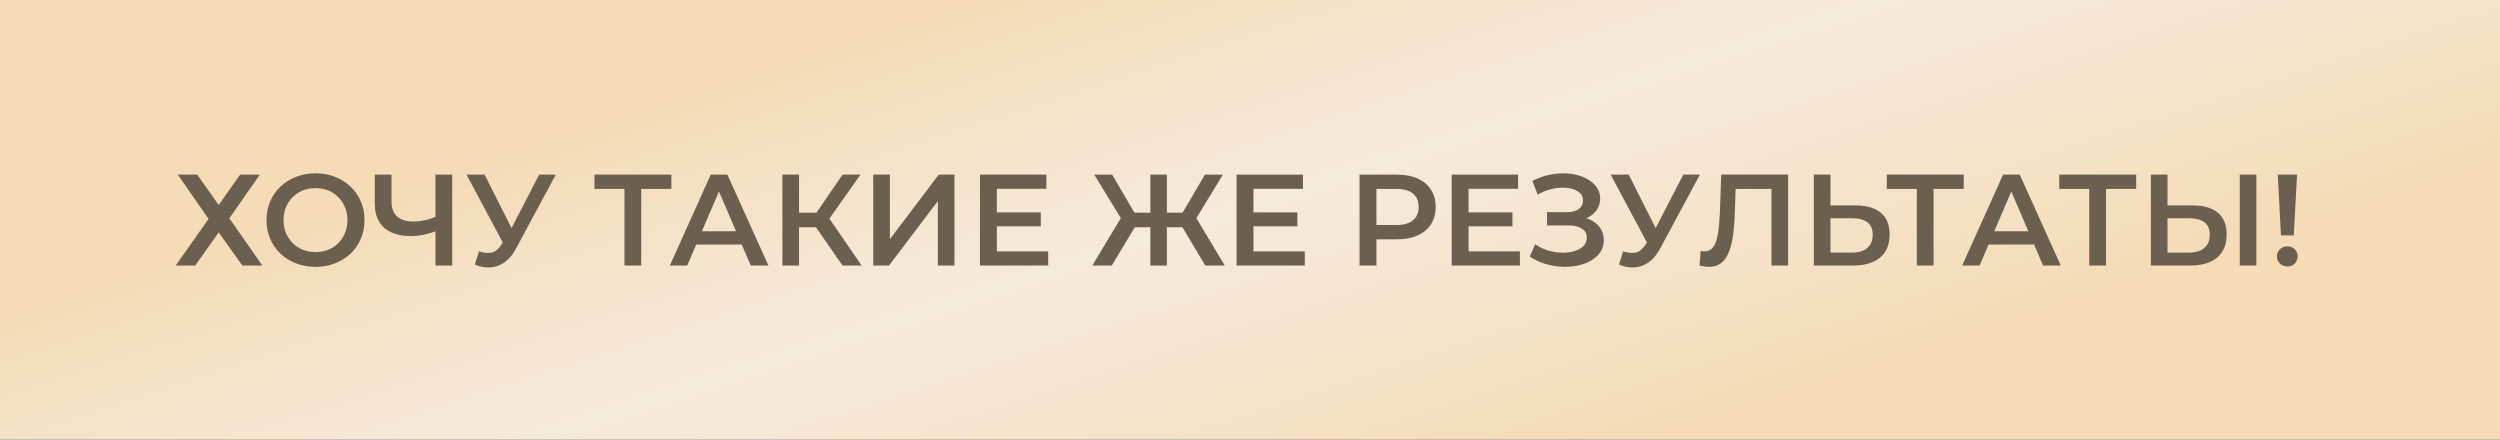
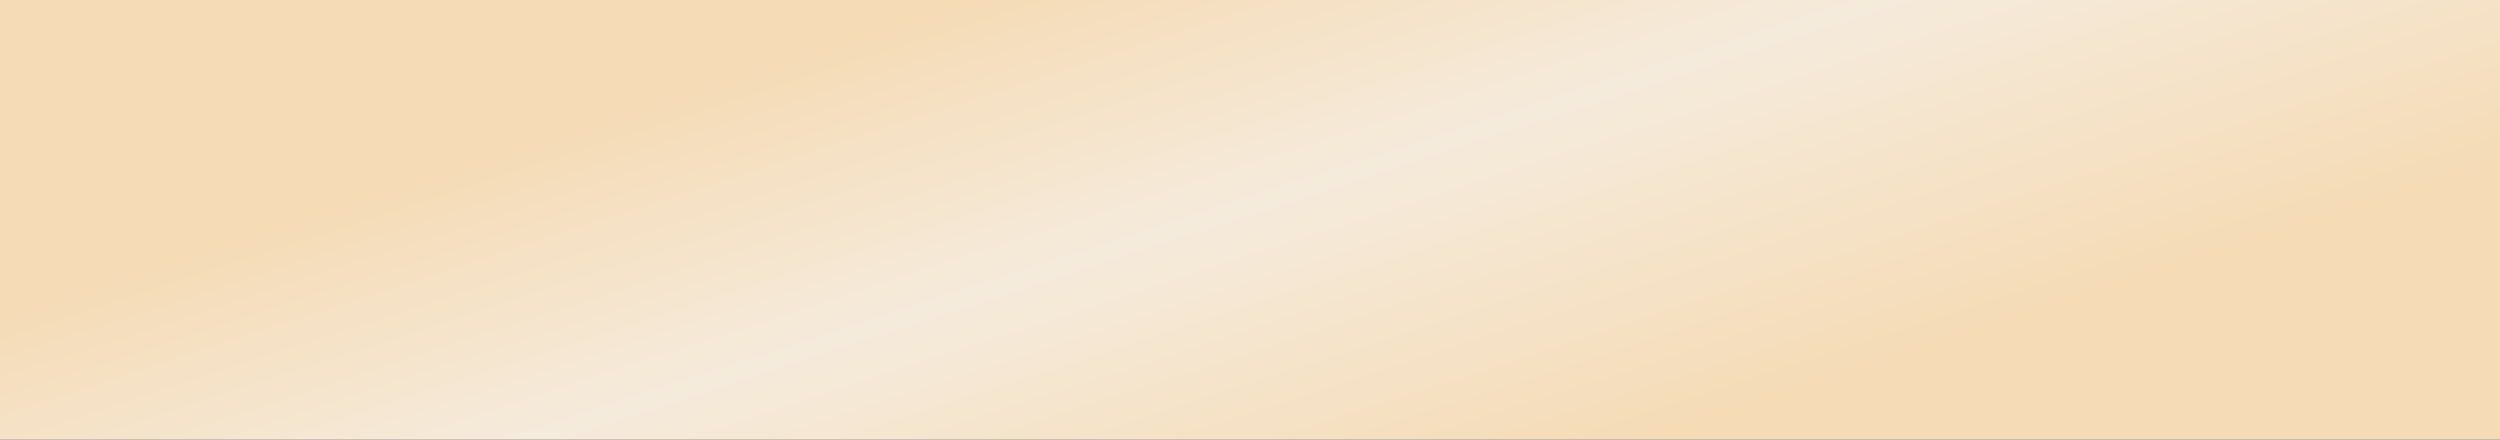
<svg xmlns="http://www.w3.org/2000/svg" width="273" height="48" viewBox="0 0 273 48" fill="none">
  <rect x="0" y="0" width="273" height="48" fill="#333333" stroke="none" />
  <rect width="273" height="48" fill="url(#paint0_linear_11_427)" fill-opacity="0.95" />
-   <path d="M19.412 19.067H21.54L23.881 22.387L26.223 19.067H28.38L25.045 23.835L28.649 29H26.464L23.881 25.381L21.313 29H19.184L22.774 23.906L19.412 19.067ZM34.467 29.142C33.691 29.142 32.977 29.014 32.324 28.759C31.672 28.503 31.104 28.149 30.622 27.695C30.139 27.231 29.765 26.692 29.5 26.077C29.236 25.453 29.103 24.771 29.103 24.034C29.103 23.296 29.236 22.619 29.5 22.004C29.765 21.38 30.139 20.841 30.622 20.387C31.104 19.923 31.672 19.564 32.324 19.308C32.977 19.053 33.687 18.925 34.453 18.925C35.228 18.925 35.938 19.053 36.581 19.308C37.234 19.564 37.802 19.923 38.284 20.387C38.767 20.841 39.14 21.38 39.405 22.004C39.67 22.619 39.802 23.296 39.802 24.034C39.802 24.771 39.67 25.453 39.405 26.077C39.14 26.701 38.767 27.24 38.284 27.695C37.802 28.149 37.234 28.503 36.581 28.759C35.938 29.014 35.233 29.142 34.467 29.142ZM34.453 27.524C34.954 27.524 35.418 27.439 35.843 27.269C36.269 27.099 36.638 26.857 36.95 26.545C37.262 26.224 37.504 25.855 37.674 25.438C37.854 25.013 37.944 24.544 37.944 24.034C37.944 23.523 37.854 23.059 37.674 22.643C37.504 22.217 37.262 21.848 36.95 21.536C36.638 21.214 36.269 20.968 35.843 20.798C35.418 20.628 34.954 20.543 34.453 20.543C33.951 20.543 33.488 20.628 33.062 20.798C32.646 20.968 32.277 21.214 31.955 21.536C31.643 21.848 31.397 22.217 31.218 22.643C31.047 23.059 30.962 23.523 30.962 24.034C30.962 24.535 31.047 24.998 31.218 25.424C31.397 25.85 31.643 26.224 31.955 26.545C32.267 26.857 32.636 27.099 33.062 27.269C33.488 27.439 33.951 27.524 34.453 27.524ZM47.835 25.14C47.315 25.358 46.809 25.519 46.317 25.623C45.825 25.727 45.347 25.779 44.884 25.779C43.616 25.779 42.637 25.476 41.946 24.871C41.265 24.256 40.925 23.376 40.925 22.231V19.067H42.755V22.033C42.755 22.733 42.958 23.267 43.365 23.636C43.772 24.005 44.354 24.19 45.111 24.19C45.565 24.19 46.019 24.138 46.473 24.034C46.936 23.929 47.381 23.769 47.807 23.551L47.835 25.14ZM47.551 29V19.067H49.382V29H47.551ZM52.308 27.439C52.828 27.619 53.287 27.666 53.684 27.581C54.081 27.496 54.436 27.207 54.748 26.715L55.231 25.963L55.415 25.765L58.878 19.067H60.694L56.38 27.084C56.03 27.756 55.614 28.267 55.131 28.617C54.649 28.967 54.129 29.161 53.571 29.199C53.022 29.246 52.45 29.142 51.853 28.887L52.308 27.439ZM55.373 27.354L50.945 19.067H52.918L56.38 25.935L55.373 27.354ZM68.192 29V20.174L68.632 20.628H64.914V19.067H73.315V20.628H69.597L70.023 20.174V29H68.192ZM73.144 29L77.614 19.067H79.43L83.914 29H81.984L78.139 20.046H78.877L75.045 29H73.144ZM75.201 26.701L75.698 25.254H81.062L81.559 26.701H75.201ZM92.007 29L88.644 24.161L90.134 23.239L94.093 29H92.007ZM85.437 29V19.067H87.254V29H85.437ZM86.7 24.814V23.225H90.049V24.814H86.7ZM90.305 24.246L88.616 24.019L92.007 19.067H93.966L90.305 24.246ZM95.36 29V19.067H97.176V26.119L102.511 19.067H104.228V29H102.412V21.962L97.077 29H95.36ZM108.716 23.196H113.654V24.715H108.716V23.196ZM108.858 27.453H114.463V29H107.013V19.067H114.264V20.614H108.858V27.453ZM131.623 29L128.728 24.161L130.289 23.239L133.751 29H131.623ZM126.883 24.814V23.225H129.878V24.814H126.883ZM130.388 24.246L128.671 24.019L131.58 19.067H133.539L130.388 24.246ZM121.406 29H119.278L122.74 23.239L124.315 24.161L121.406 29ZM127.423 29H125.621V19.067H127.423V29ZM126.16 24.814H123.151V23.225H126.16V24.814ZM122.655 24.246L119.49 19.067H121.449L124.343 24.019L122.655 24.246ZM136.736 23.196H141.674V24.715H136.736V23.196ZM136.878 27.453H142.483V29H135.033V19.067H142.284V20.614H136.878V27.453ZM148.461 29V19.067H152.548C153.427 19.067 154.179 19.209 154.804 19.493C155.438 19.776 155.925 20.183 156.265 20.713C156.606 21.243 156.776 21.872 156.776 22.6C156.776 23.329 156.606 23.958 156.265 24.488C155.925 25.017 155.438 25.424 154.804 25.708C154.179 25.992 153.427 26.134 152.548 26.134H149.483L150.306 25.268V29H148.461ZM150.306 25.467L149.483 24.573H152.462C153.276 24.573 153.886 24.402 154.293 24.062C154.709 23.712 154.917 23.225 154.917 22.6C154.917 21.966 154.709 21.479 154.293 21.139C153.886 20.798 153.276 20.628 152.462 20.628H149.483L150.306 19.72V25.467ZM160.224 23.196H165.162V24.715H160.224V23.196ZM160.366 27.453H165.971V29H158.521V19.067H165.772V20.614H160.366V27.453ZM167.048 28.021L167.644 26.673C168.07 26.966 168.534 27.193 169.035 27.354C169.546 27.505 170.052 27.586 170.553 27.595C171.055 27.605 171.509 27.548 171.916 27.425C172.332 27.302 172.663 27.117 172.909 26.872C173.155 26.625 173.278 26.318 173.278 25.949C173.278 25.505 173.093 25.173 172.724 24.956C172.365 24.729 171.873 24.615 171.249 24.615H168.936V23.168H171.107C171.665 23.168 172.095 23.054 172.398 22.827C172.71 22.6 172.866 22.293 172.866 21.905C172.866 21.583 172.762 21.319 172.554 21.11C172.356 20.902 172.081 20.746 171.731 20.642C171.391 20.538 171.003 20.491 170.568 20.5C170.142 20.5 169.697 20.566 169.234 20.699C168.77 20.822 168.33 21.006 167.914 21.252L167.332 19.762C167.957 19.431 168.609 19.199 169.29 19.067C169.981 18.935 170.648 18.897 171.291 18.953C171.935 19.01 172.512 19.157 173.022 19.393C173.543 19.63 173.959 19.942 174.271 20.33C174.583 20.708 174.739 21.158 174.739 21.678C174.739 22.151 174.612 22.572 174.356 22.941C174.11 23.3 173.77 23.579 173.335 23.778C172.899 23.977 172.393 24.076 171.816 24.076L171.887 23.622C172.54 23.622 173.108 23.735 173.59 23.962C174.082 24.18 174.46 24.483 174.725 24.871C175 25.259 175.137 25.708 175.137 26.219C175.137 26.701 175.014 27.132 174.768 27.51C174.522 27.879 174.186 28.191 173.76 28.447C173.335 28.693 172.847 28.877 172.299 29C171.75 29.113 171.173 29.156 170.568 29.128C169.962 29.099 169.357 28.995 168.751 28.816C168.155 28.636 167.588 28.371 167.048 28.021ZM177.246 27.439C177.766 27.619 178.225 27.666 178.623 27.581C179.02 27.496 179.375 27.207 179.687 26.715L180.169 25.963L180.354 25.765L183.816 19.067H185.632L181.319 27.084C180.969 27.756 180.552 28.267 180.07 28.617C179.587 28.967 179.067 29.161 178.509 29.199C177.96 29.246 177.388 29.142 176.792 28.887L177.246 27.439ZM180.311 27.354L175.884 19.067H177.856L181.319 25.935L180.311 27.354ZM186.592 29.142C186.431 29.142 186.271 29.128 186.11 29.099C185.949 29.071 185.774 29.038 185.585 29L185.712 27.396C185.845 27.434 185.987 27.453 186.138 27.453C186.535 27.453 186.852 27.293 187.089 26.971C187.325 26.64 187.496 26.157 187.6 25.523C187.704 24.89 187.775 24.109 187.813 23.182L187.954 19.067H195.262V29H193.446V20.174L193.872 20.628H189.146L189.544 20.16L189.444 23.111C189.416 24.095 189.35 24.961 189.246 25.708C189.142 26.455 188.981 27.084 188.763 27.595C188.555 28.097 188.276 28.48 187.926 28.745C187.576 29.009 187.131 29.142 186.592 29.142ZM202.64 22.43C203.822 22.43 204.735 22.695 205.379 23.225C206.022 23.754 206.344 24.549 206.344 25.609C206.344 26.725 205.989 27.572 205.279 28.149C204.579 28.716 203.6 29 202.342 29H198.071V19.067H199.887V22.43H202.64ZM202.257 27.581C202.966 27.581 203.515 27.416 203.903 27.084C204.3 26.753 204.499 26.271 204.499 25.637C204.499 25.013 204.305 24.558 203.917 24.275C203.529 23.982 202.976 23.835 202.257 23.835H199.887V27.581H202.257ZM209.316 29V20.174L209.756 20.628H206.038V19.067H214.439V20.628H210.721L211.147 20.174V29H209.316ZM214.268 29L218.738 19.067H220.554L225.038 29H223.108L219.263 20.046H220.001L216.169 29H214.268ZM216.325 26.701L216.822 25.254H222.186L222.683 26.701H216.325ZM228.148 29V20.174L228.588 20.628H224.871V19.067H233.271V20.628H229.553L229.979 20.174V29H228.148ZM239.445 22.43C240.628 22.43 241.541 22.695 242.184 23.225C242.827 23.754 243.149 24.549 243.149 25.609C243.149 26.725 242.794 27.572 242.085 28.149C241.385 28.716 240.405 29 239.147 29H234.876V19.067H236.692V22.43H239.445ZM239.062 27.581C239.772 27.581 240.32 27.416 240.708 27.084C241.106 26.753 241.304 26.271 241.304 25.637C241.304 25.013 241.11 24.558 240.722 24.275C240.335 23.982 239.781 23.835 239.062 23.835H236.692V27.581H239.062ZM244.582 29V19.067H246.398V29H244.582ZM249.077 25.708L248.736 19.067H250.837L250.482 25.708H249.077ZM249.786 29.099C249.455 29.099 249.181 28.991 248.963 28.773C248.746 28.555 248.637 28.295 248.637 27.992C248.637 27.69 248.746 27.434 248.963 27.226C249.181 27.009 249.455 26.9 249.786 26.9C250.118 26.9 250.387 27.009 250.595 27.226C250.803 27.434 250.907 27.69 250.907 27.992C250.907 28.295 250.803 28.555 250.595 28.773C250.387 28.991 250.118 29.099 249.786 29.099Z" fill="#6B6050" />
  <defs>
    <linearGradient id="paint0_linear_11_427" x1="78.26" y1="-60" x2="142.807" y2="138.694" gradientUnits="userSpaceOnUse">
      <stop offset="0.318" stop-color="#FFE4BE" />
      <stop offset="0.461" stop-color="#FFF4E4" />
      <stop offset="0.638" stop-color="#FFE4BE" />
    </linearGradient>
  </defs>
</svg>